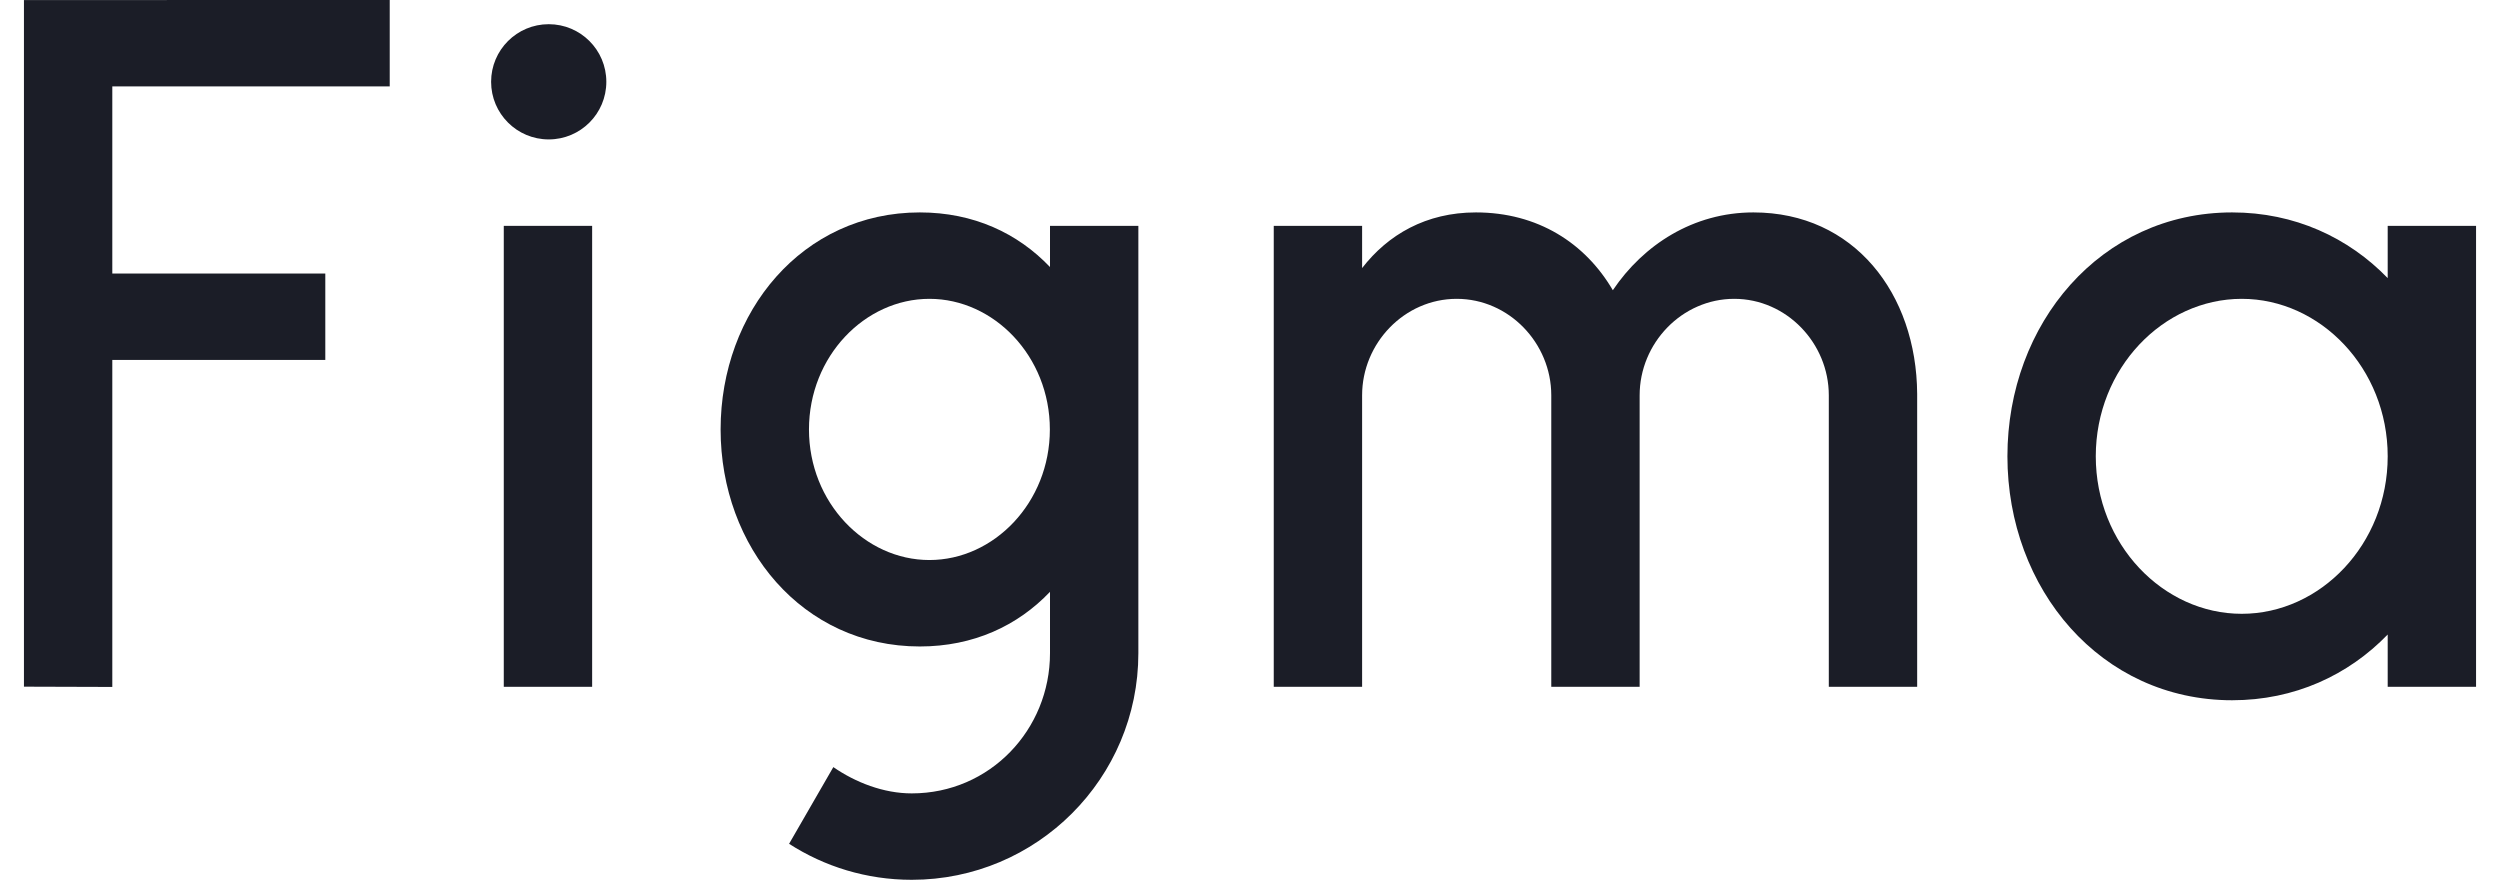
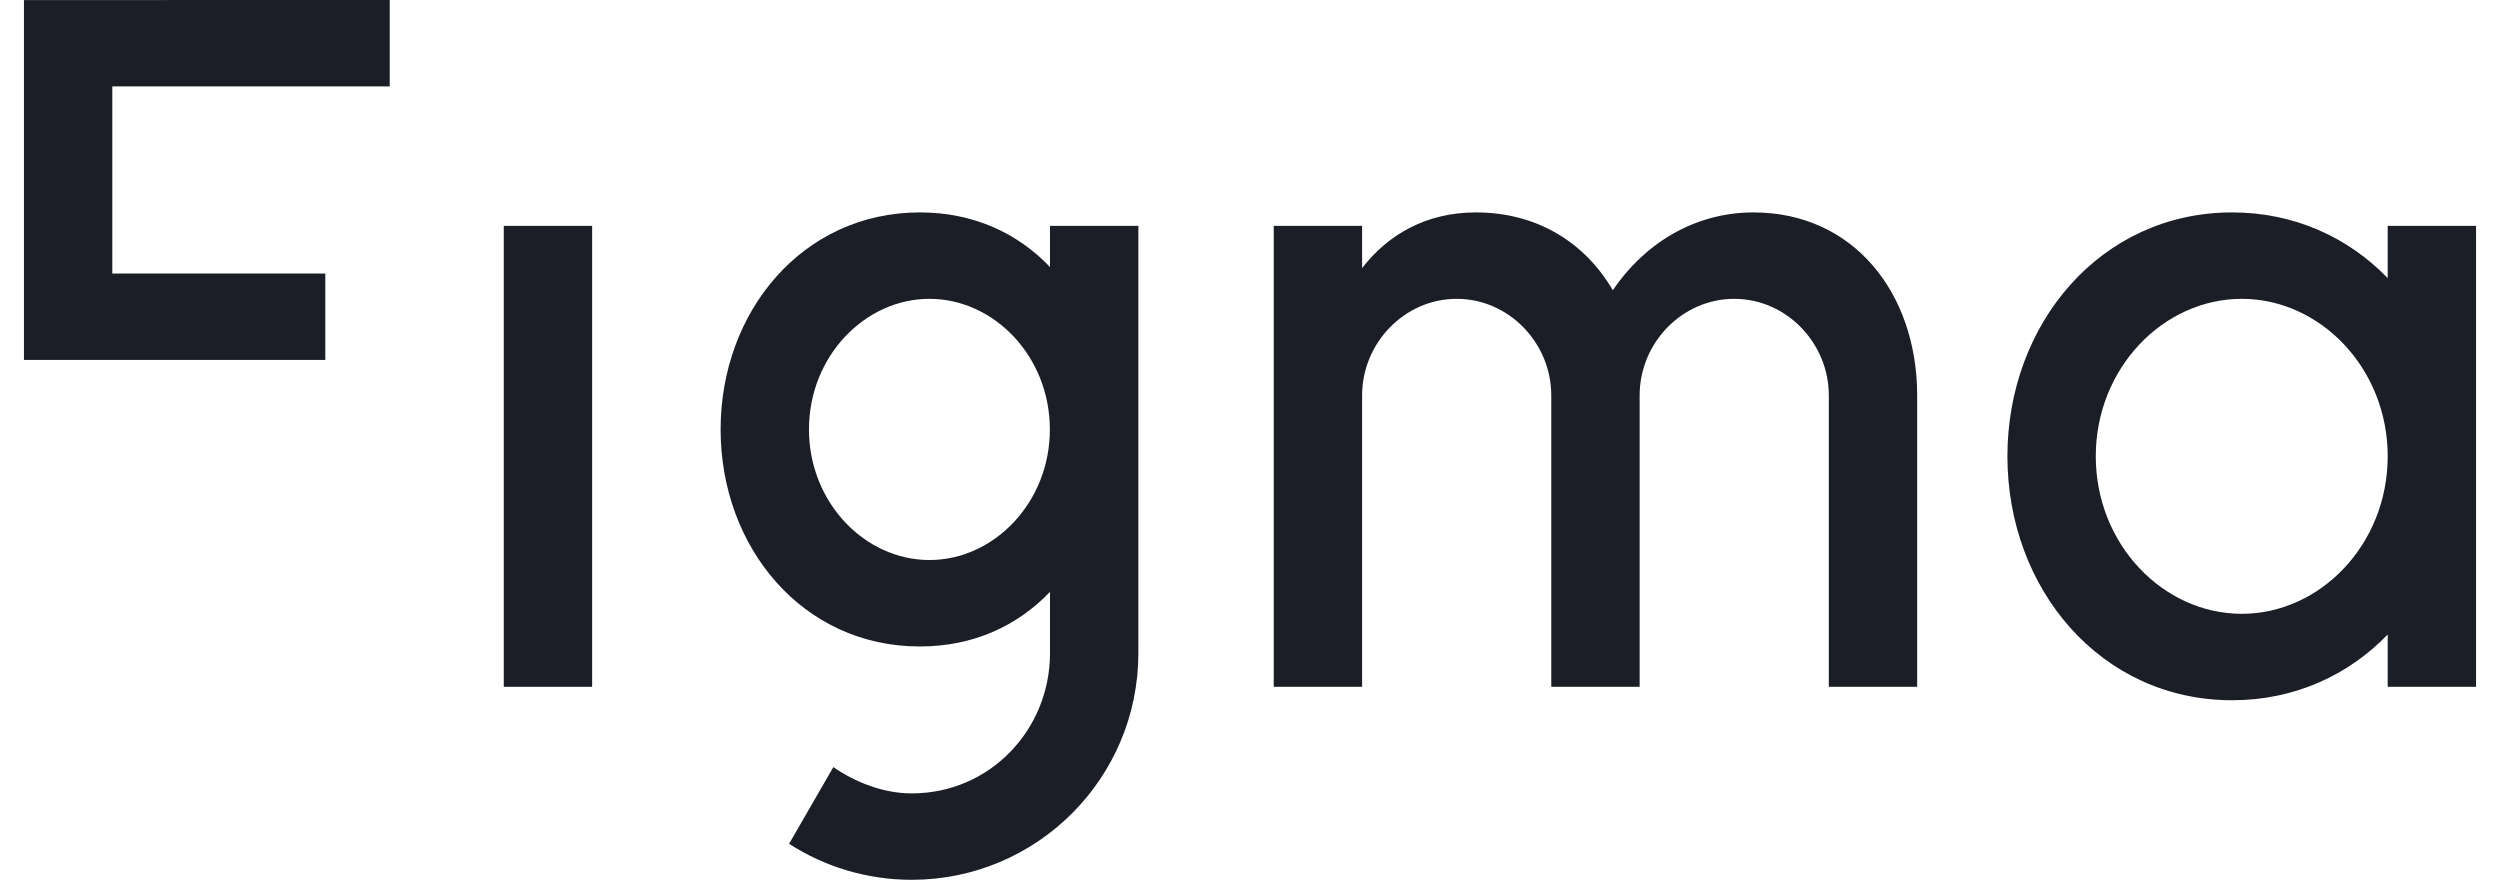
<svg xmlns="http://www.w3.org/2000/svg" fill="none" viewBox="0 0 90 32" height="32" width="90">
  <g clip-path="url(#clip0_0_33)">
-     <path fill="#1B1D27" d="M0.862 0.002V24.72L4.043 24.73V12.958H11.711V9.847H4.043V3.111H14.03V0L0.862 0.002Z" />
-     <path fill="#1B1D27" d="M19.754 5.019C20.9 5.019 21.828 4.091 21.828 2.945C21.828 1.799 20.9 0.871 19.754 0.871C18.609 0.871 17.68 1.799 17.68 2.945C17.68 4.091 18.609 5.019 19.754 5.019Z" />
+     <path fill="#1B1D27" d="M0.862 0.002V24.72V12.958H11.711V9.847H4.043V3.111H14.03V0L0.862 0.002Z" />
    <path fill="#1B1D27" d="M18.136 8.131V24.725H21.317V8.131H18.136Z" />
    <path fill="#1B1D27" d="M33.113 7.647C28.89 7.647 25.942 11.219 25.942 15.46C25.942 19.701 28.89 23.273 33.113 23.273C35.047 23.273 36.641 22.524 37.8 21.305V23.515C37.8 26.264 35.641 28.562 32.822 28.562C31.809 28.562 30.802 28.169 30 27.616L28.407 30.377C29.68 31.197 31.195 31.673 32.822 31.673C37.328 31.673 40.981 28.02 40.981 23.515V8.131H37.8V9.614C36.641 8.395 35.047 7.647 33.113 7.647ZM29.123 15.46C29.123 12.827 31.137 10.758 33.459 10.758C35.782 10.758 37.795 12.827 37.795 15.46C37.795 18.092 35.782 20.161 33.459 20.161C31.137 20.161 29.123 18.092 29.123 15.46Z" clip-rule="evenodd" fill-rule="evenodd" />
    <path fill="#1B1D27" d="M52.441 10.758C50.56 10.758 49.036 12.352 49.036 14.232V24.725H45.855V8.131H49.036V9.651C49.968 8.446 51.341 7.647 53.132 7.647C55.361 7.647 57.072 8.754 58.062 10.448C59.164 8.811 60.961 7.647 63.123 7.647C66.743 7.647 68.996 10.567 69.018 14.18C69.018 14.191 69.018 14.202 69.018 14.213V14.214V14.214V14.215C69.018 14.221 69.018 14.226 69.018 14.232V24.725H65.837V14.232C65.837 12.352 64.313 10.758 62.432 10.758C60.551 10.758 59.027 12.352 59.027 14.232V24.725H55.846V14.232C55.846 12.352 54.322 10.758 52.441 10.758Z" />
    <path fill="#1B1D27" d="M85.957 10.012C84.542 8.551 82.605 7.647 80.357 7.647C75.625 7.647 72.267 11.653 72.267 16.427C72.267 21.202 75.625 25.209 80.357 25.209C82.605 25.209 84.542 24.305 85.957 22.843V24.725H89.138V8.131H85.957V10.012ZM75.448 16.427C75.448 13.26 77.873 10.758 80.703 10.758C83.532 10.758 85.957 13.26 85.957 16.427C85.957 19.595 83.532 22.097 80.703 22.097C77.873 22.097 75.448 19.595 75.448 16.427Z" clip-rule="evenodd" fill-rule="evenodd" />
  </g>
  <defs>
    <clipPath id="clip0_0_33">
      <rect transform="translate(0.862)" fill="white" height="32" width="88.276" />
    </clipPath>
  </defs>
</svg>